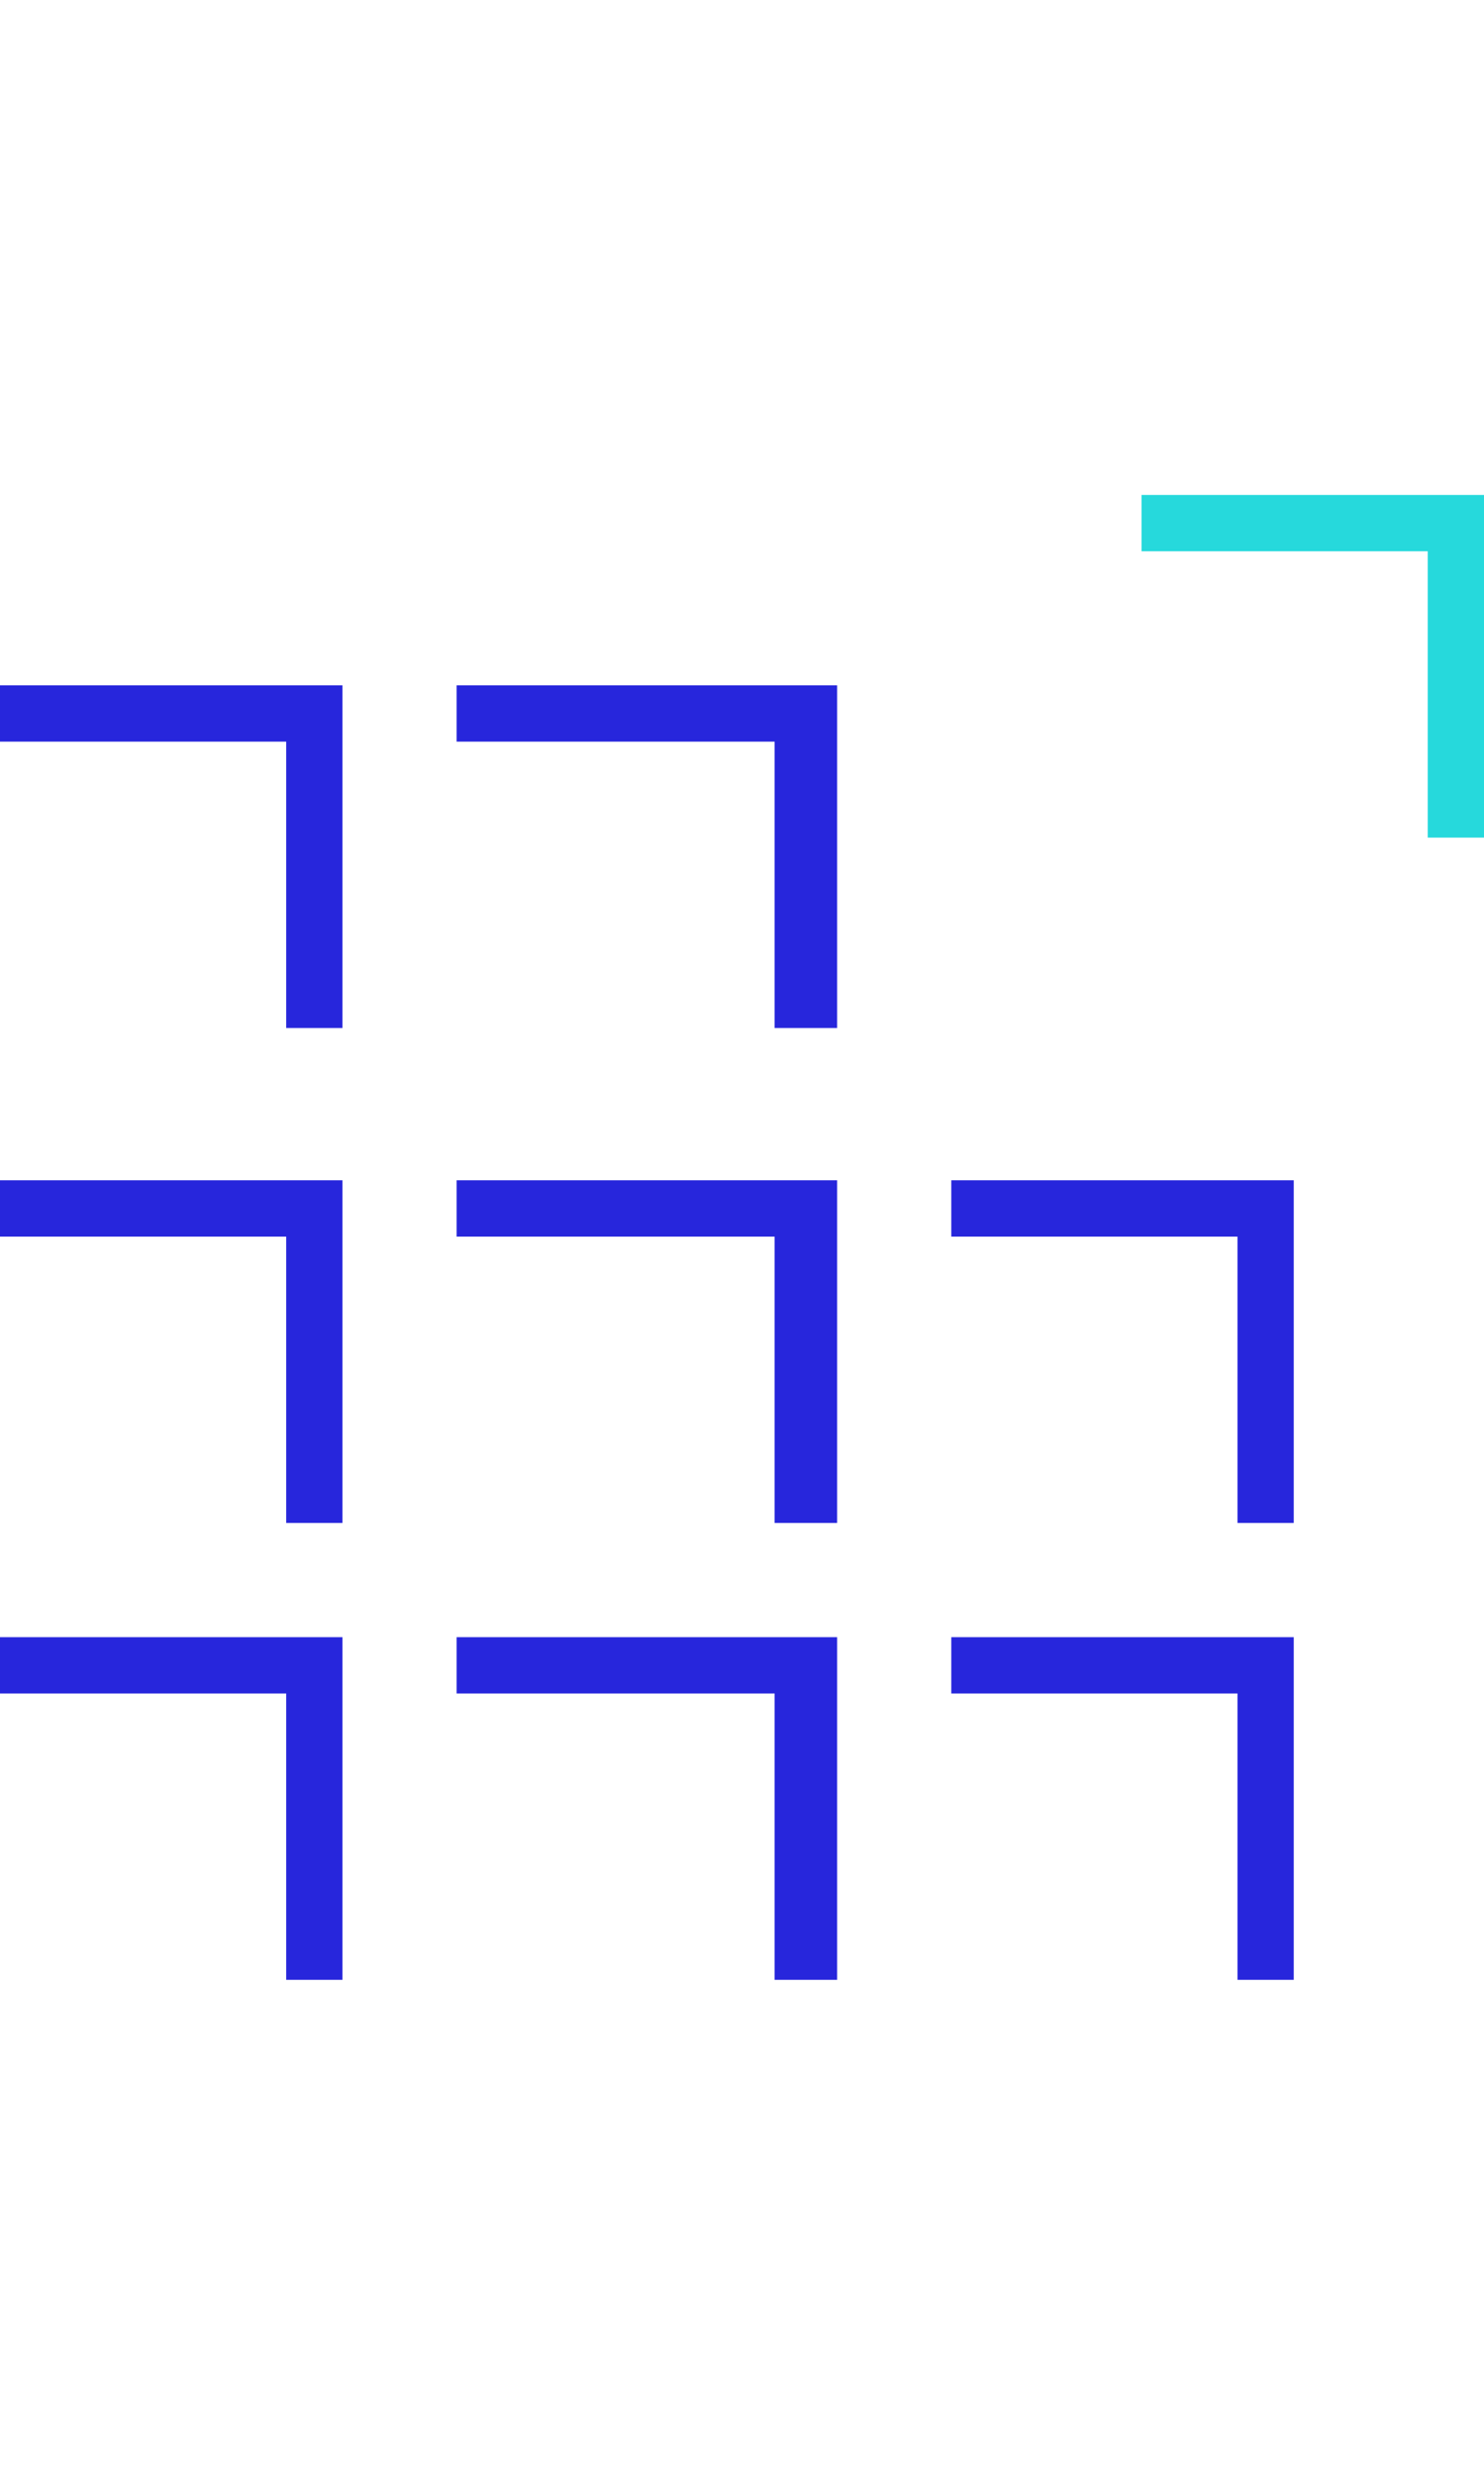
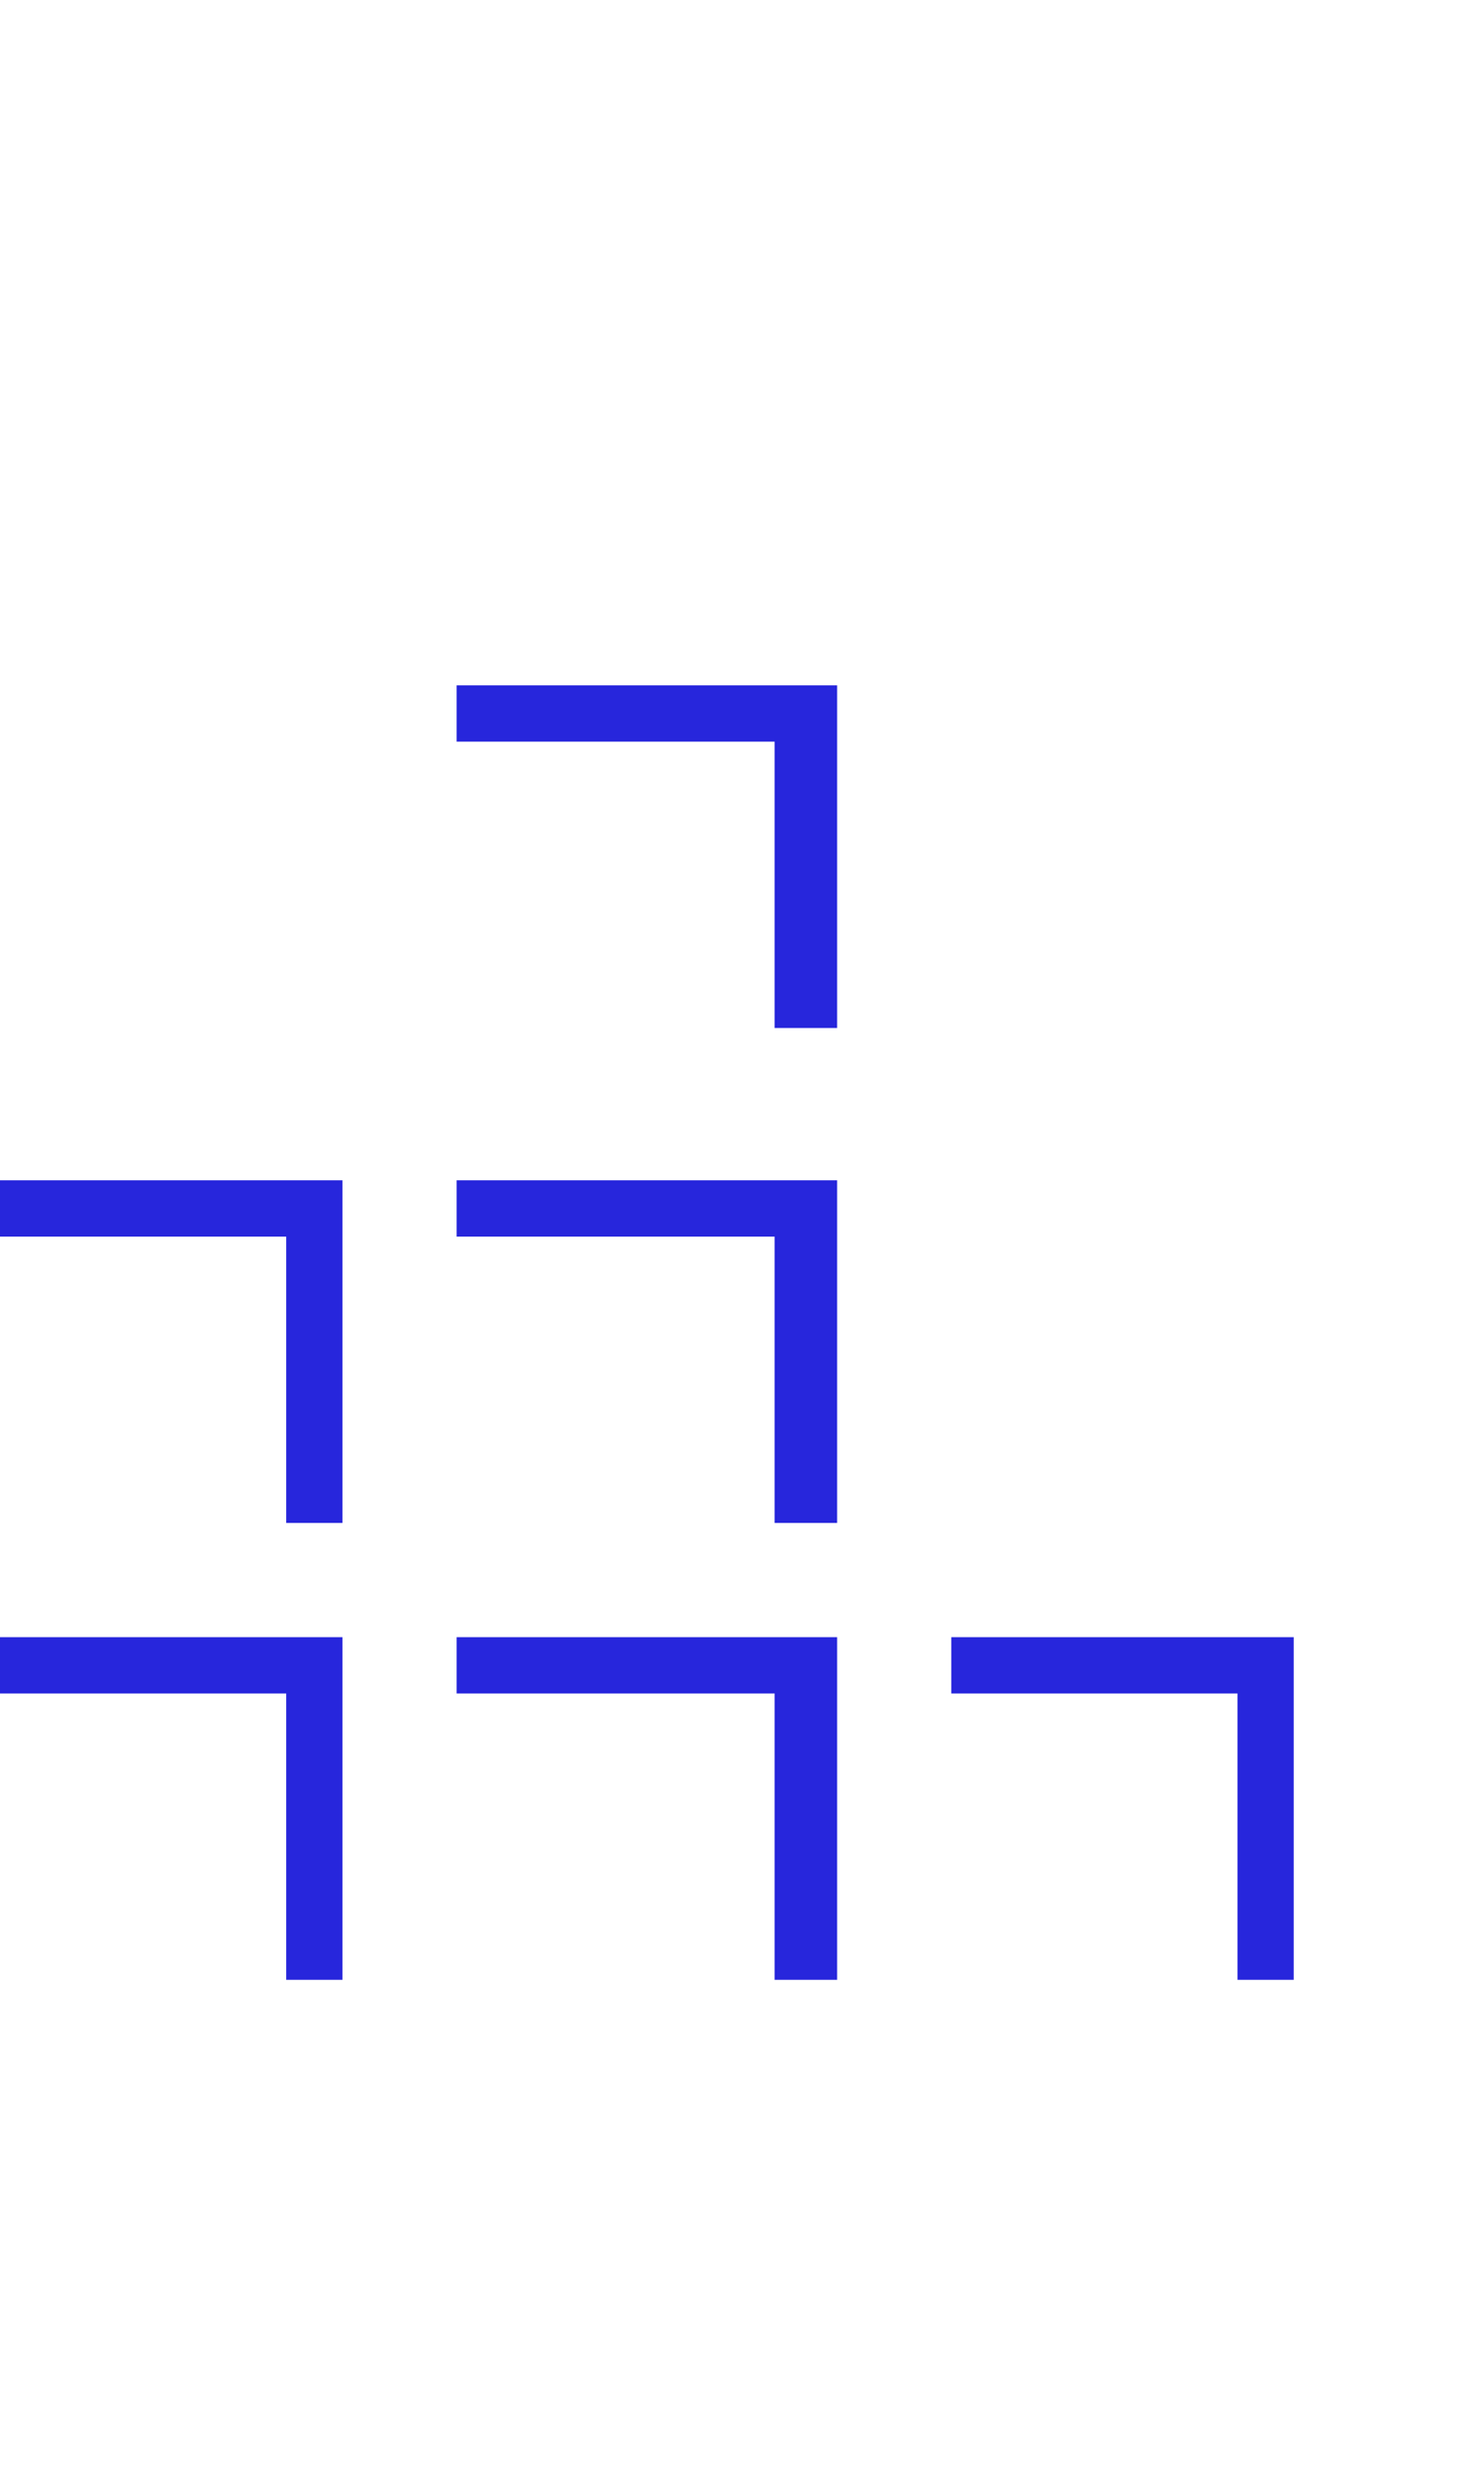
<svg xmlns="http://www.w3.org/2000/svg" width="39" height="65" viewBox="0 0 39 65">
  <g fill="none" fill-rule="evenodd" transform="translate(0 13)">
    <polygon fill="#2726DC" points="9 39 7.521 39 7.521 31.479 0 31.479 0 30 9 30" />
    <polygon fill="#2726DC" points="22 39 20.357 39 20.357 31.479 12 31.479 12 30 22 30" />
    <polygon fill="#2726DC" points="34 39 32.521 39 32.521 31.479 25 31.479 25 30 34 30" />
    <polygon fill="#2726DC" points="9 27 7.521 27 7.521 19.479 0 19.479 0 18 9 18" />
    <polygon fill="#2726DC" points="22 27 20.357 27 20.357 19.479 12 19.479 12 18 22 18" />
-     <polygon fill="#2726DC" points="34 27 32.521 27 32.521 19.479 25 19.479 25 18 34 18" />
-     <polygon fill="#2726DC" points="9 14 7.521 14 7.521 6.479 0 6.479 0 5 9 5" />
    <polygon fill="#2726DC" points="22 14 20.357 14 20.357 6.479 12 6.479 12 5 22 5" />
-     <polygon fill="#26D9DC" points="39 9 37.521 9 37.521 1.479 30 1.479 30 0 39 0" />
  </g>
</svg>